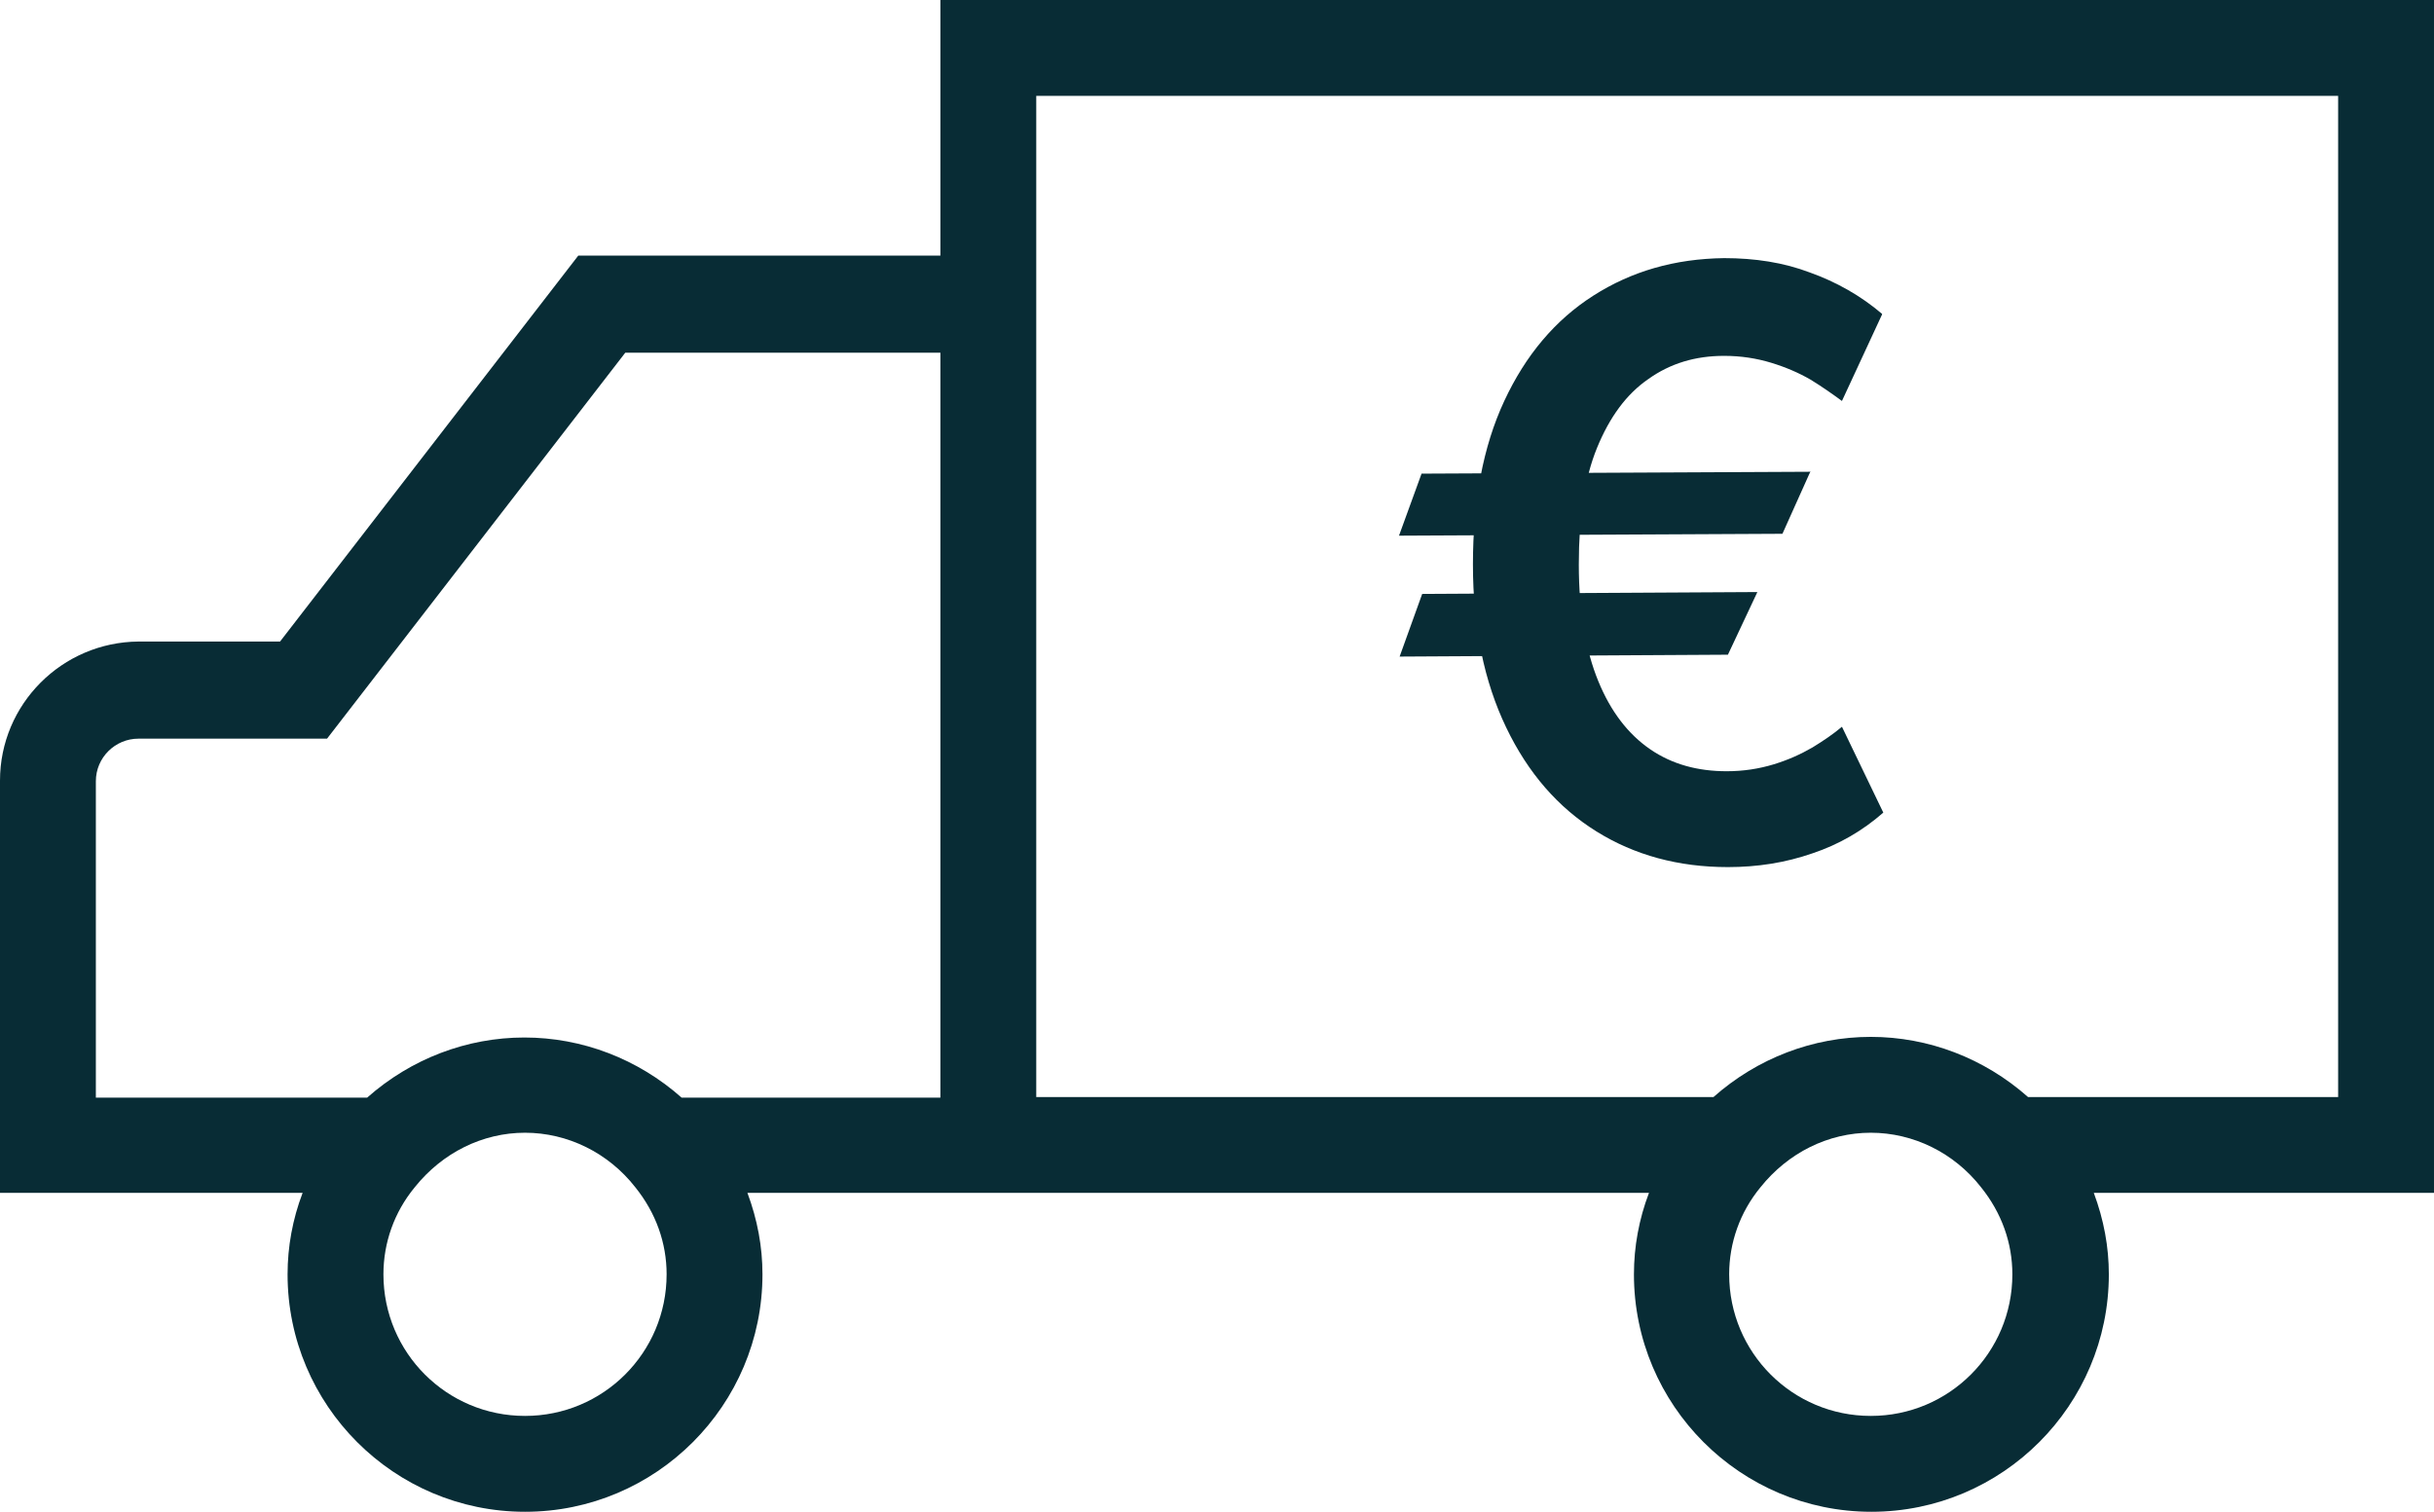
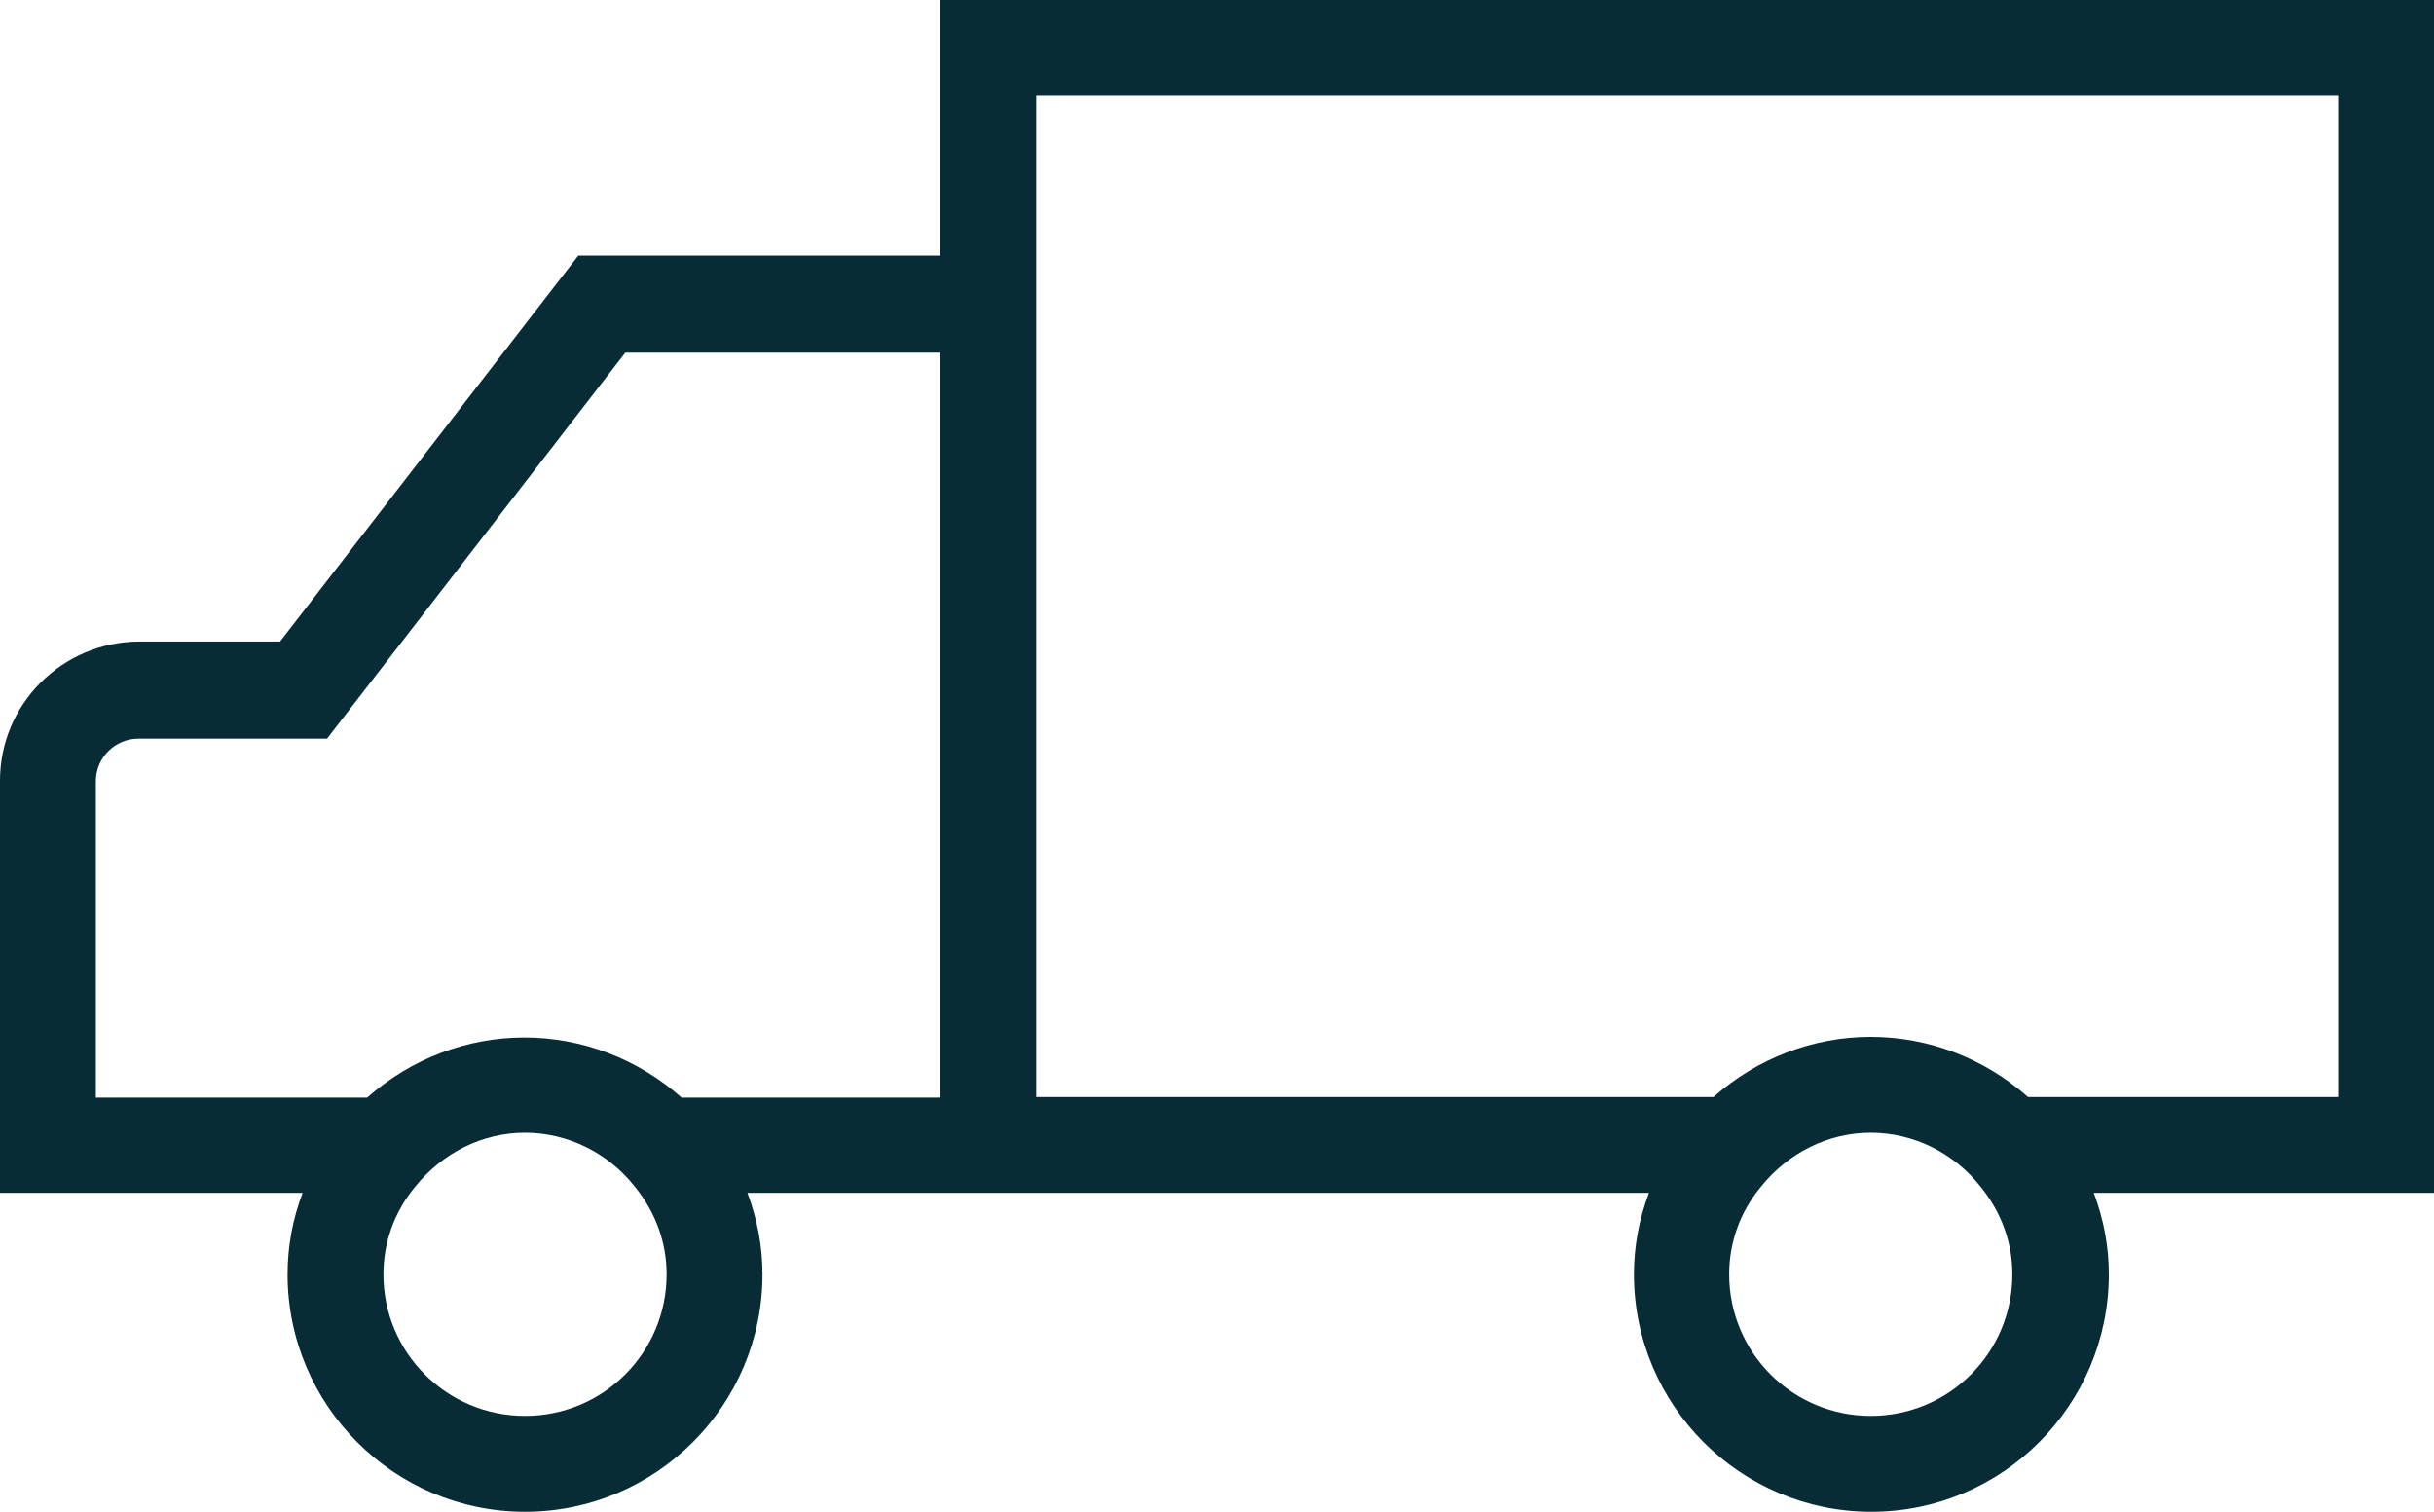
<svg xmlns="http://www.w3.org/2000/svg" id="b" width="38.85" height="24.13" viewBox="0 0 38.85 24.13">
  <g id="c">
    <path d="M0,19.04h4.83c-.16.42-.24.86-.24,1.3,0,2.09,1.7,3.79,3.79,3.79,2.09,0,3.79-1.7,3.79-3.79,0-.44-.08-.87-.24-1.3h14.39c-.16.42-.24.86-.24,1.3,0,2.09,1.7,3.79,3.79,3.79,2.09,0,3.79-1.7,3.79-3.79,0-.44-.08-.87-.24-1.3h5.43S38.85,0,38.85,0h-1.53s0,17.51,0,17.51h-4.95c-.7-.62-1.59-.96-2.51-.96s-1.81.34-2.51.96h-10.81V1.53h22.3s0-1.53,0-1.53H15.01s0,4.08,0,4.08h-5.78s-4.76,6.16-4.76,6.16h-2.26C.99,10.25,0,11.24,0,12.46v6.58ZM27.6,20.34c0-.5.17-.99.5-1.39.44-.55,1.08-.87,1.76-.87s1.33.32,1.76.87c.33.41.5.89.5,1.39,0,1.25-1.01,2.26-2.26,2.26-1.25,0-2.26-1.01-2.26-2.26ZM15.01,5.62v11.9h-4.13c-.7-.62-1.59-.96-2.51-.96s-1.81.34-2.51.96H1.53v-5.05c0-.38.31-.68.68-.68h3.01s4.76-6.16,4.76-6.16h5.03ZM10.64,20.34c0,1.25-1.01,2.26-2.26,2.26-1.25,0-2.26-1.01-2.26-2.26,0-.5.17-.99.5-1.39.44-.55,1.08-.87,1.76-.87s1.33.32,1.76.87c.33.41.5.89.5,1.39Z" fill="#082c35" stroke-width="0" />
-     <path d="M28.89,7.54l-.44.98-6.12.03.36-.99,6.21-.03ZM30.04,5.02l-.64,1.38c-.15-.11-.32-.23-.5-.34-.19-.11-.4-.2-.63-.27-.23-.07-.48-.11-.75-.11-.46,0-.86.12-1.21.37-.35.24-.62.61-.82,1.1-.2.49-.29,1.11-.29,1.86,0,.75.11,1.37.31,1.86.2.49.48.85.83,1.09.35.24.76.35,1.22.35.27,0,.52-.04.75-.11.23-.07.43-.16.62-.27.18-.11.34-.22.47-.33l.66,1.37c-.33.29-.71.51-1.13.65-.43.15-.88.22-1.35.22-.79,0-1.49-.19-2.1-.57-.61-.38-1.09-.93-1.44-1.66s-.53-1.59-.53-2.6c0-1.01.16-1.88.5-2.61.34-.73.81-1.29,1.42-1.68.61-.39,1.3-.59,2.09-.6.49,0,.95.07,1.37.23.42.15.81.37,1.15.66ZM28.05,9.45l-.47,1-5.24.03.36-1,5.35-.03Z" fill="#082c35" stroke-width="0" />
  </g>
</svg>